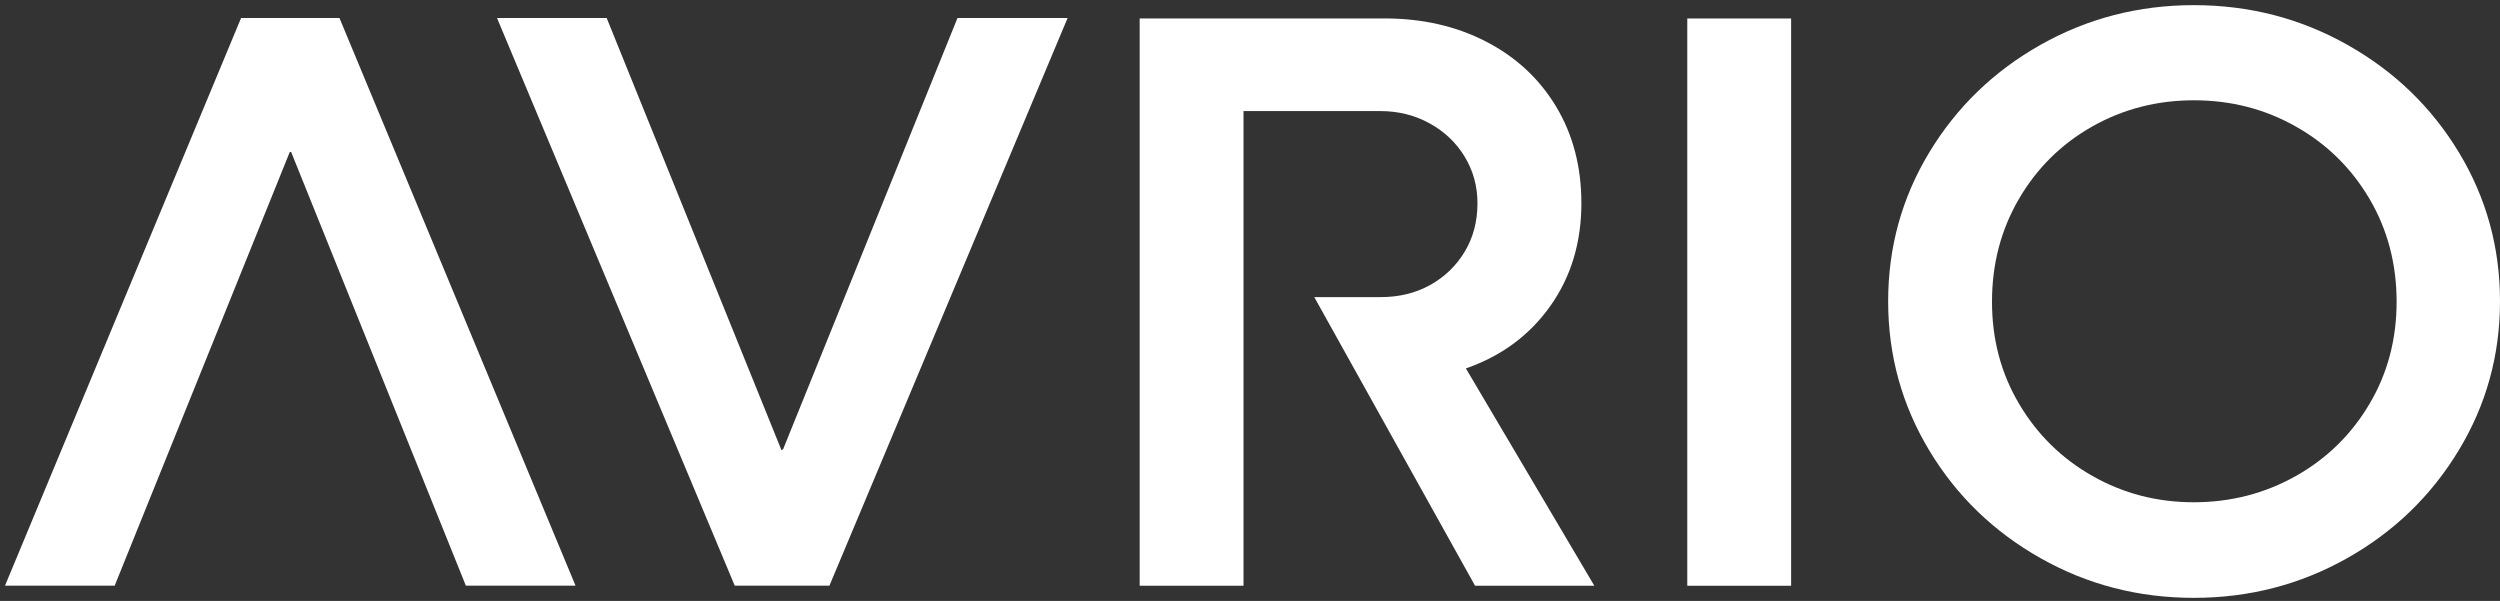
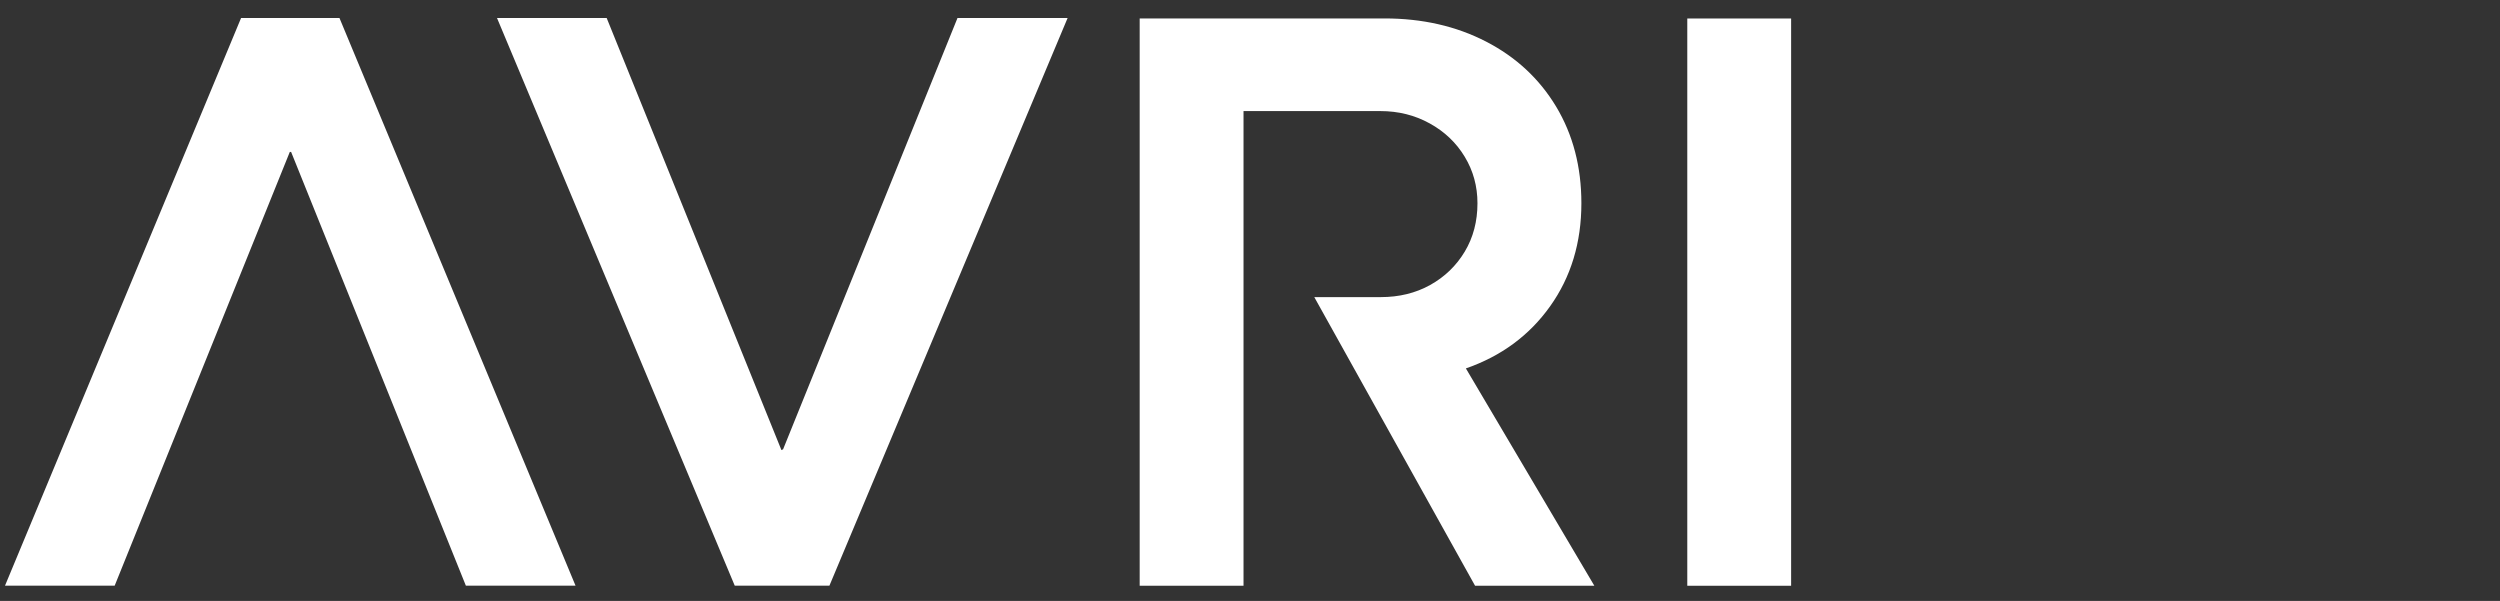
<svg xmlns="http://www.w3.org/2000/svg" width="441" height="106" viewBox="0 0 441 106" fill="none">
  <rect x="0" y="0" width="441" height="106" fill="#333333" stroke="none" />
  <path d="M87.672 3.178H107.018L137.845 79.399L138.139 79.252L168.9 3.178H188.326L146.31 103.311H129.608L87.672 3.178Z" fill="white" />
  <path d="M297.637 3.262H315.954V103.328H297.637V3.262Z" fill="white" />
-   <path d="M359.959 98.465C351.695 93.805 345.14 87.464 340.32 79.453C335.487 71.429 333.07 62.671 333.07 53.151C333.07 43.632 335.487 34.887 340.32 26.89C345.153 18.892 351.695 12.564 359.959 7.904C368.224 3.245 377.236 0.908 386.996 0.908C396.755 0.908 405.781 3.231 414.072 7.904C422.363 12.564 428.918 18.892 433.751 26.89C438.584 34.887 441.001 43.645 441.001 53.151C441.001 62.657 438.571 71.429 433.711 79.453C428.851 87.477 422.296 93.819 414.032 98.465C405.767 103.124 396.755 105.461 386.996 105.461C377.236 105.461 368.224 103.138 359.959 98.465ZM404.993 83.966C410.467 80.882 414.793 76.636 417.983 71.242C421.174 65.848 422.763 59.84 422.763 53.218C422.763 46.596 421.174 40.508 417.983 35.087C414.793 29.666 410.467 25.407 404.993 22.323C399.519 19.226 393.524 17.691 387.009 17.691C380.494 17.691 374.499 19.239 369.052 22.323C363.604 25.407 359.305 29.666 356.141 35.087C352.977 40.508 351.388 46.556 351.388 53.218C351.388 59.88 352.977 65.848 356.168 71.242C359.359 76.636 363.671 80.882 369.118 83.966C374.566 87.063 380.52 88.599 386.996 88.599C393.471 88.599 399.519 87.05 404.98 83.966H404.993Z" fill="white" />
  <path d="M59.882 3.178H42.525L0.883 103.311H20.229L51.123 26.796H51.35L82.178 103.311H101.524L59.882 3.178Z" fill="white" />
  <path d="M258.582 64.988C264.817 62.825 269.771 59.18 273.442 54.026C277.114 48.873 278.956 42.811 278.956 35.855C278.956 29.433 277.474 23.759 274.51 18.819C271.546 13.893 267.421 10.061 262.147 7.337C256.873 4.614 250.906 3.252 244.23 3.252H201.039V103.319H219.357V19.594H243.482C246.673 19.594 249.57 20.315 252.201 21.77C254.817 23.212 256.887 25.174 258.382 27.658C259.878 30.128 260.625 32.865 260.625 35.855C260.625 39.046 259.878 41.89 258.382 44.387C256.887 46.883 254.844 48.846 252.281 50.275C249.704 51.703 246.807 52.411 243.562 52.411H231.84L260.198 103.319H281.239L258.582 64.988Z" fill="white" />
</svg>